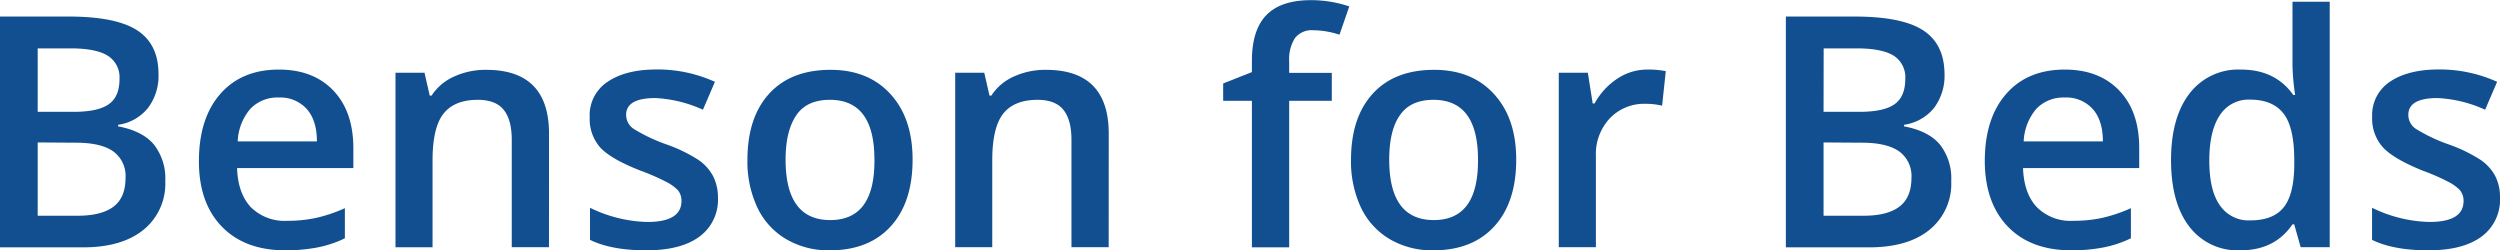
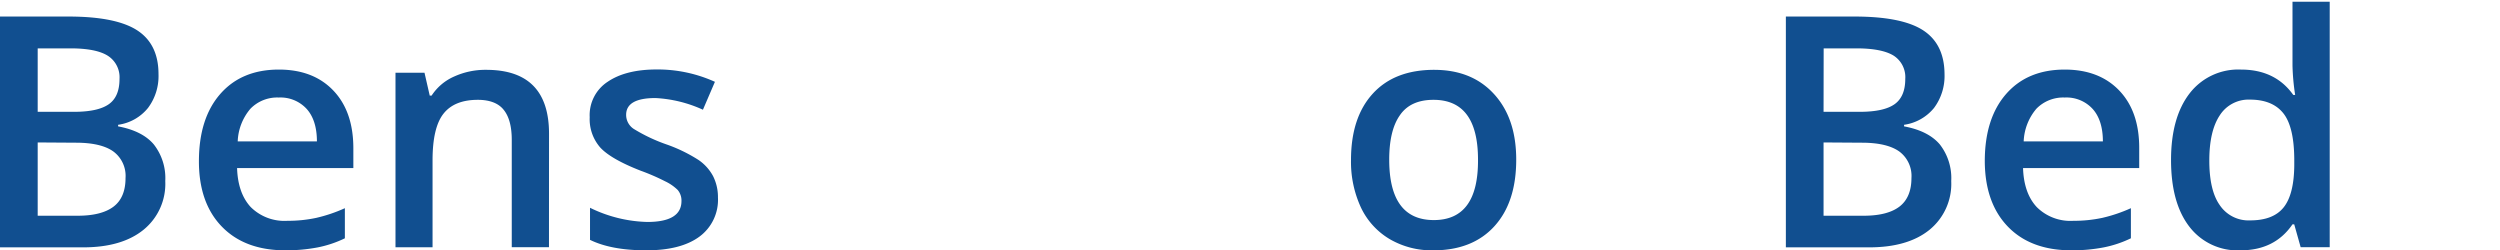
<svg xmlns="http://www.w3.org/2000/svg" id="Layer_1" data-name="Layer 1" viewBox="0 0 477.57 47.83">
  <defs>
    <style>.cls-1{fill:#114f90;}</style>
  </defs>
  <path class="cls-1" d="M2.85,4.53H15.92q9.1,0,13.16,2.65t4.05,8.38a10.14,10.14,0,0,1-2,6.42,8.9,8.9,0,0,1-5.72,3.23v.3c3.09.58,5.37,1.73,6.82,3.45a10.41,10.41,0,0,1,2.19,7,11.3,11.3,0,0,1-4.15,9.3q-4.14,3.36-11.52,3.36H2.85Zm7.2,18.2H17c3,0,5.21-.47,6.6-1.43s2.08-2.57,2.08-4.86A4.87,4.87,0,0,0,23.41,12c-1.49-.93-3.87-1.39-7.12-1.39H10.05Zm0,5.85v14H17.7c3,0,5.29-.57,6.83-1.73s2.3-3,2.3-5.47a5.79,5.79,0,0,0-2.35-5.09q-2.34-1.66-7.14-1.66Z" transform="translate(-2.85 -1.37)" />
  <path class="cls-1" d="M57.39,49.19q-7.77,0-12.16-4.53T40.85,32.17q0-8.18,4.07-12.84T56.1,14.66q6.6,0,10.42,4t3.83,11v3.82H48.14c.1,3.24,1,5.72,2.62,7.46a9.13,9.13,0,0,0,7,2.61,25.74,25.74,0,0,0,5.5-.56,28.93,28.93,0,0,0,5.47-1.85v5.75a21.25,21.25,0,0,1-5.24,1.75A32.34,32.34,0,0,1,57.39,49.19ZM56.1,20a7.13,7.13,0,0,0-5.41,2.14,10.19,10.19,0,0,0-2.43,6.24H63.39c0-2.75-.7-4.84-2-6.25A6.79,6.79,0,0,0,56.1,20Z" transform="translate(-2.85 -1.37)" />
  <path class="cls-1" d="M107.72,48.59h-7.11V28.1q0-3.86-1.55-5.76c-1-1.26-2.68-1.9-4.93-1.9-3,0-5.18.89-6.57,2.66S85.48,27.83,85.48,32v16.6H78.4V15.26h5.54l1,4.37h.36A9.86,9.86,0,0,1,89.58,16a14.41,14.41,0,0,1,6.15-1.29q12,0,12,12.2Z" transform="translate(-2.85 -1.37)" />
  <path class="cls-1" d="M140,39.1a8.74,8.74,0,0,1-3.56,7.49q-3.56,2.61-10.19,2.6t-10.69-2V41.06a26.18,26.18,0,0,0,10.93,2.71q6.54,0,6.54-4a3.14,3.14,0,0,0-.72-2.11A8.8,8.8,0,0,0,129.9,36a40.54,40.54,0,0,0-4.61-2q-5.76-2.24-7.79-4.47a8.21,8.21,0,0,1-2-5.78A7.6,7.6,0,0,1,118.92,17c2.3-1.57,5.42-2.36,9.38-2.36A26.52,26.52,0,0,1,139.42,17l-2.29,5.33a24.84,24.84,0,0,0-9.07-2.23q-5.59,0-5.6,3.2A3.2,3.2,0,0,0,123.92,26a32,32,0,0,0,6.37,3,29.26,29.26,0,0,1,6,2.93A8.74,8.74,0,0,1,139.06,35,8.92,8.92,0,0,1,140,39.1Z" transform="translate(-2.85 -1.37)" />
-   <path class="cls-1" d="M177.18,31.87q0,8.16-4.18,12.74t-11.67,4.58a15.93,15.93,0,0,1-8.25-2.11,13.86,13.86,0,0,1-5.52-6,20.58,20.58,0,0,1-1.93-9.16q0-8.11,4.16-12.66t11.72-4.55c4.83,0,8.64,1.55,11.46,4.65S177.18,26.6,177.18,31.87Zm-24.26,0q0,11.54,8.53,11.54t8.44-11.54q0-11.43-8.5-11.43c-3,0-5.13,1-6.46,3S152.92,28.19,152.92,31.87Z" transform="translate(-2.85 -1.37)" />
-   <path class="cls-1" d="M214.64,48.59h-7.11V28.1q0-3.86-1.55-5.76c-1-1.26-2.68-1.9-4.93-1.9q-4.49,0-6.57,2.66c-1.38,1.76-2.08,4.73-2.08,8.89v16.6h-7.08V15.26h5.55l1,4.37h.36A9.91,9.91,0,0,1,196.5,16a14.41,14.41,0,0,1,6.15-1.29q12,0,12,12.2Z" transform="translate(-2.85 -1.37)" />
-   <path class="cls-1" d="M257.26,20.62h-8.14v28H242v-28h-5.49V17.31L242,15.14V13q0-5.91,2.77-8.75t8.47-2.85A22.67,22.67,0,0,1,260.6,2.6L258.73,8a16.35,16.35,0,0,0-5-.85,4.05,4.05,0,0,0-3.51,1.5,7.51,7.51,0,0,0-1.1,4.47v2.17h8.14Z" transform="translate(-2.85 -1.37)" />
  <path class="cls-1" d="M292.49,31.87q0,8.16-4.19,12.74c-2.8,3.06-6.68,4.58-11.67,4.58a15.93,15.93,0,0,1-8.25-2.11,13.92,13.92,0,0,1-5.52-6,20.72,20.72,0,0,1-1.93-9.16q0-8.11,4.16-12.66t11.72-4.55c4.83,0,8.64,1.55,11.46,4.65S292.49,26.6,292.49,31.87Zm-24.26,0q0,11.54,8.52,11.54t8.44-11.54q0-11.43-8.5-11.43-4.45,0-6.46,3C268.89,25.37,268.23,28.19,268.23,31.87Z" transform="translate(-2.85 -1.37)" />
-   <path class="cls-1" d="M317.53,14.66a17.18,17.18,0,0,1,3.53.3l-.7,6.6a13.41,13.41,0,0,0-3.13-.36A9.08,9.08,0,0,0,310.34,24a10,10,0,0,0-2.63,7.2V48.59h-7.09V15.26h5.55l.93,5.88h.36a13.19,13.19,0,0,1,4.33-4.73A10.24,10.24,0,0,1,317.53,14.66Z" transform="translate(-2.85 -1.37)" />
  <path class="cls-1" d="M344,4.53H357.1q9.11,0,13.15,2.65t4.06,8.38a10.2,10.2,0,0,1-2,6.42,9,9,0,0,1-5.73,3.23v.3c3.1.58,5.37,1.73,6.83,3.45a10.46,10.46,0,0,1,2.18,7,11.32,11.32,0,0,1-4.14,9.3q-4.14,3.36-11.53,3.36H344Zm7.2,18.2h6.93c3,0,5.22-.47,6.6-1.43s2.08-2.57,2.08-4.86A4.88,4.88,0,0,0,364.59,12q-2.25-1.39-7.13-1.39h-6.24Zm0,5.85v14h7.66c3,0,5.29-.57,6.82-1.73s2.31-3,2.31-5.47a5.81,5.81,0,0,0-2.35-5.09q-2.36-1.66-7.14-1.66Z" transform="translate(-2.85 -1.37)" />
  <path class="cls-1" d="M398.57,49.19q-7.79,0-12.16-4.53T382,32.17q0-8.18,4.07-12.84t11.18-4.67q6.6,0,10.43,4t3.82,11v3.82H389.31c.1,3.24,1,5.72,2.63,7.46a9.1,9.1,0,0,0,7,2.61,25.81,25.81,0,0,0,5.5-.56,29.17,29.17,0,0,0,5.47-1.85v5.75a21.46,21.46,0,0,1-5.25,1.75A32.16,32.16,0,0,1,398.57,49.19ZM397.27,20a7.15,7.15,0,0,0-5.41,2.14,10.25,10.25,0,0,0-2.43,6.24h15.13c0-2.75-.7-4.84-2-6.25A6.78,6.78,0,0,0,397.27,20Z" transform="translate(-2.85 -1.37)" />
  <path class="cls-1" d="M430.81,49.19a11.58,11.58,0,0,1-9.73-4.52q-3.49-4.52-3.5-12.68t3.54-12.77a11.72,11.72,0,0,1,9.81-4.56q6.57,0,10,4.85h.36a42.63,42.63,0,0,1-.51-5.67V1.7h7.11V48.59h-5.55l-1.23-4.37h-.33Q437.39,49.2,430.81,49.19Zm1.9-5.72q4.37,0,6.36-2.46t2.05-8v-1c0-4.2-.68-7.19-2.05-8.95s-3.51-2.66-6.42-2.66a6.52,6.52,0,0,0-5.76,3q-2,3-2,8.64t1.95,8.45A6.62,6.62,0,0,0,432.71,43.47Z" transform="translate(-2.85 -1.37)" />
-   <path class="cls-1" d="M480.42,39.1a8.74,8.74,0,0,1-3.56,7.49q-3.56,2.61-10.19,2.6t-10.69-2V41.06a26.19,26.19,0,0,0,10.94,2.71c4.35,0,6.54-1.32,6.54-4a3.15,3.15,0,0,0-.73-2.11A8.64,8.64,0,0,0,470.35,36a40.54,40.54,0,0,0-4.61-2Q460,31.69,458,29.45a8.21,8.21,0,0,1-2-5.78A7.62,7.62,0,0,1,459.37,17q3.45-2.36,9.38-2.36A26.52,26.52,0,0,1,479.87,17l-2.29,5.33a24.84,24.84,0,0,0-9.07-2.23q-5.6,0-5.6,3.2A3.2,3.2,0,0,0,464.37,26a32,32,0,0,0,6.37,3,29,29,0,0,1,6,2.93A8.65,8.65,0,0,1,479.51,35,8.8,8.8,0,0,1,480.42,39.1Z" transform="translate(-2.85 -1.37)" />
</svg>